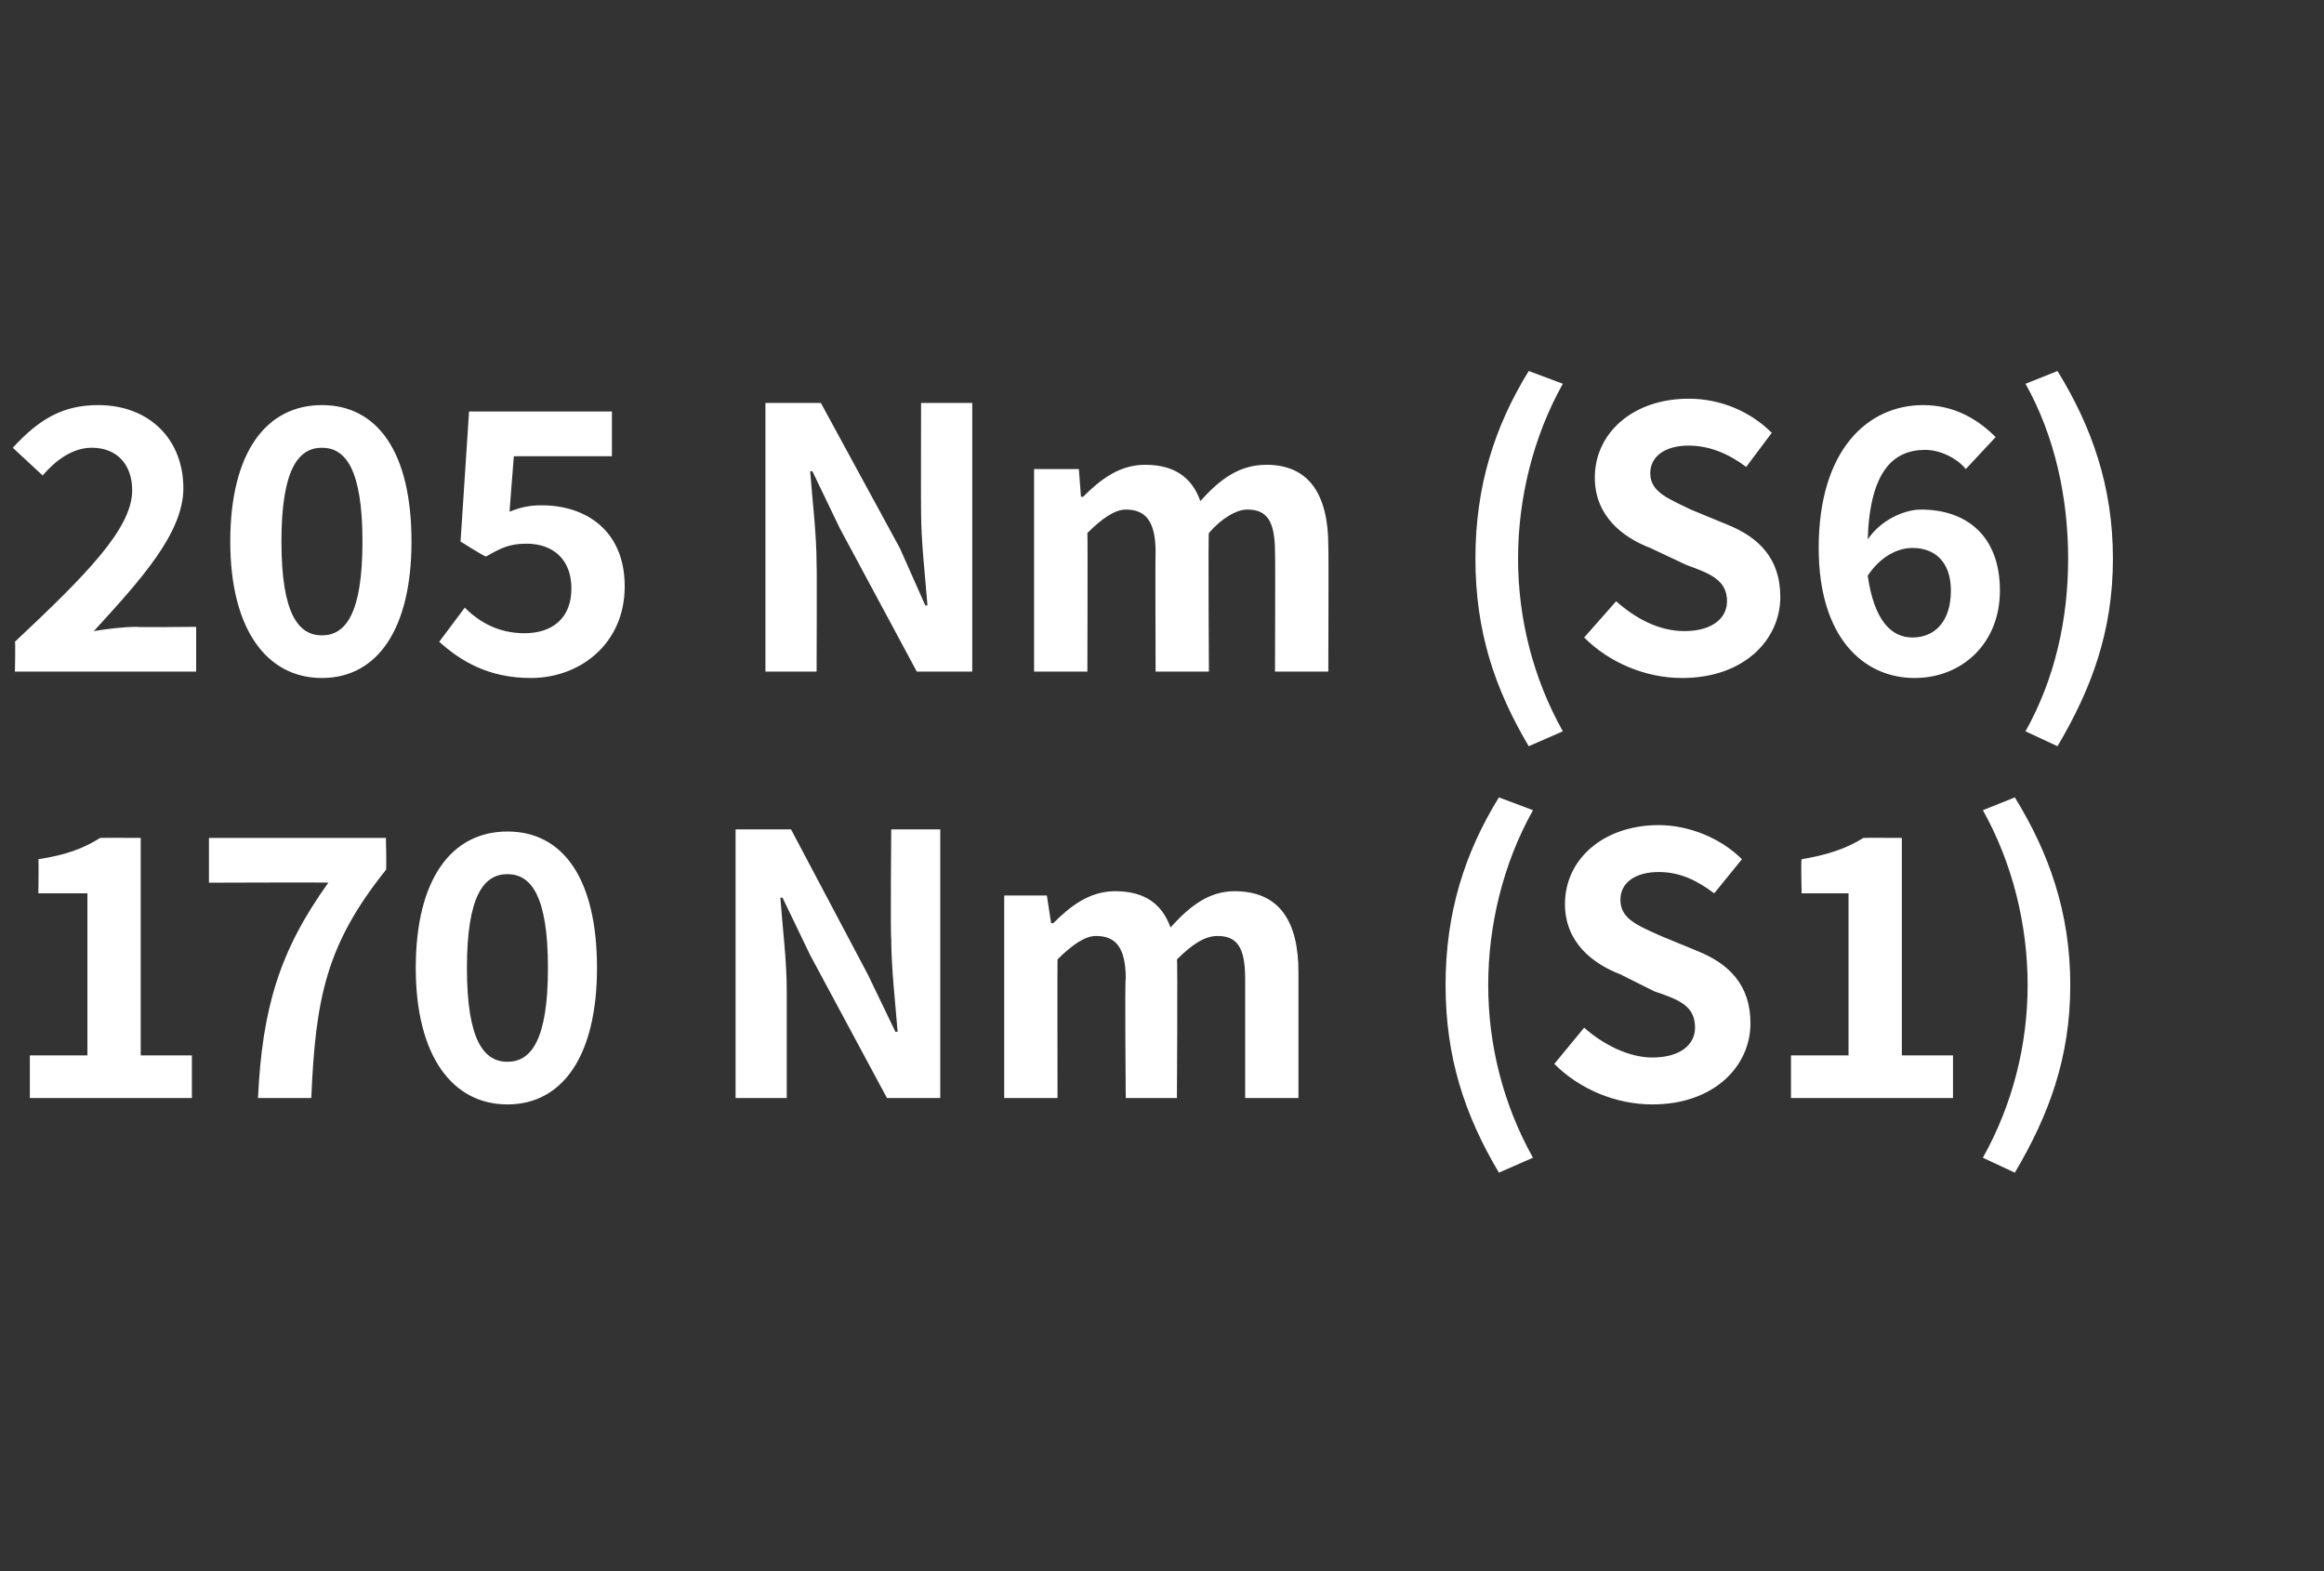
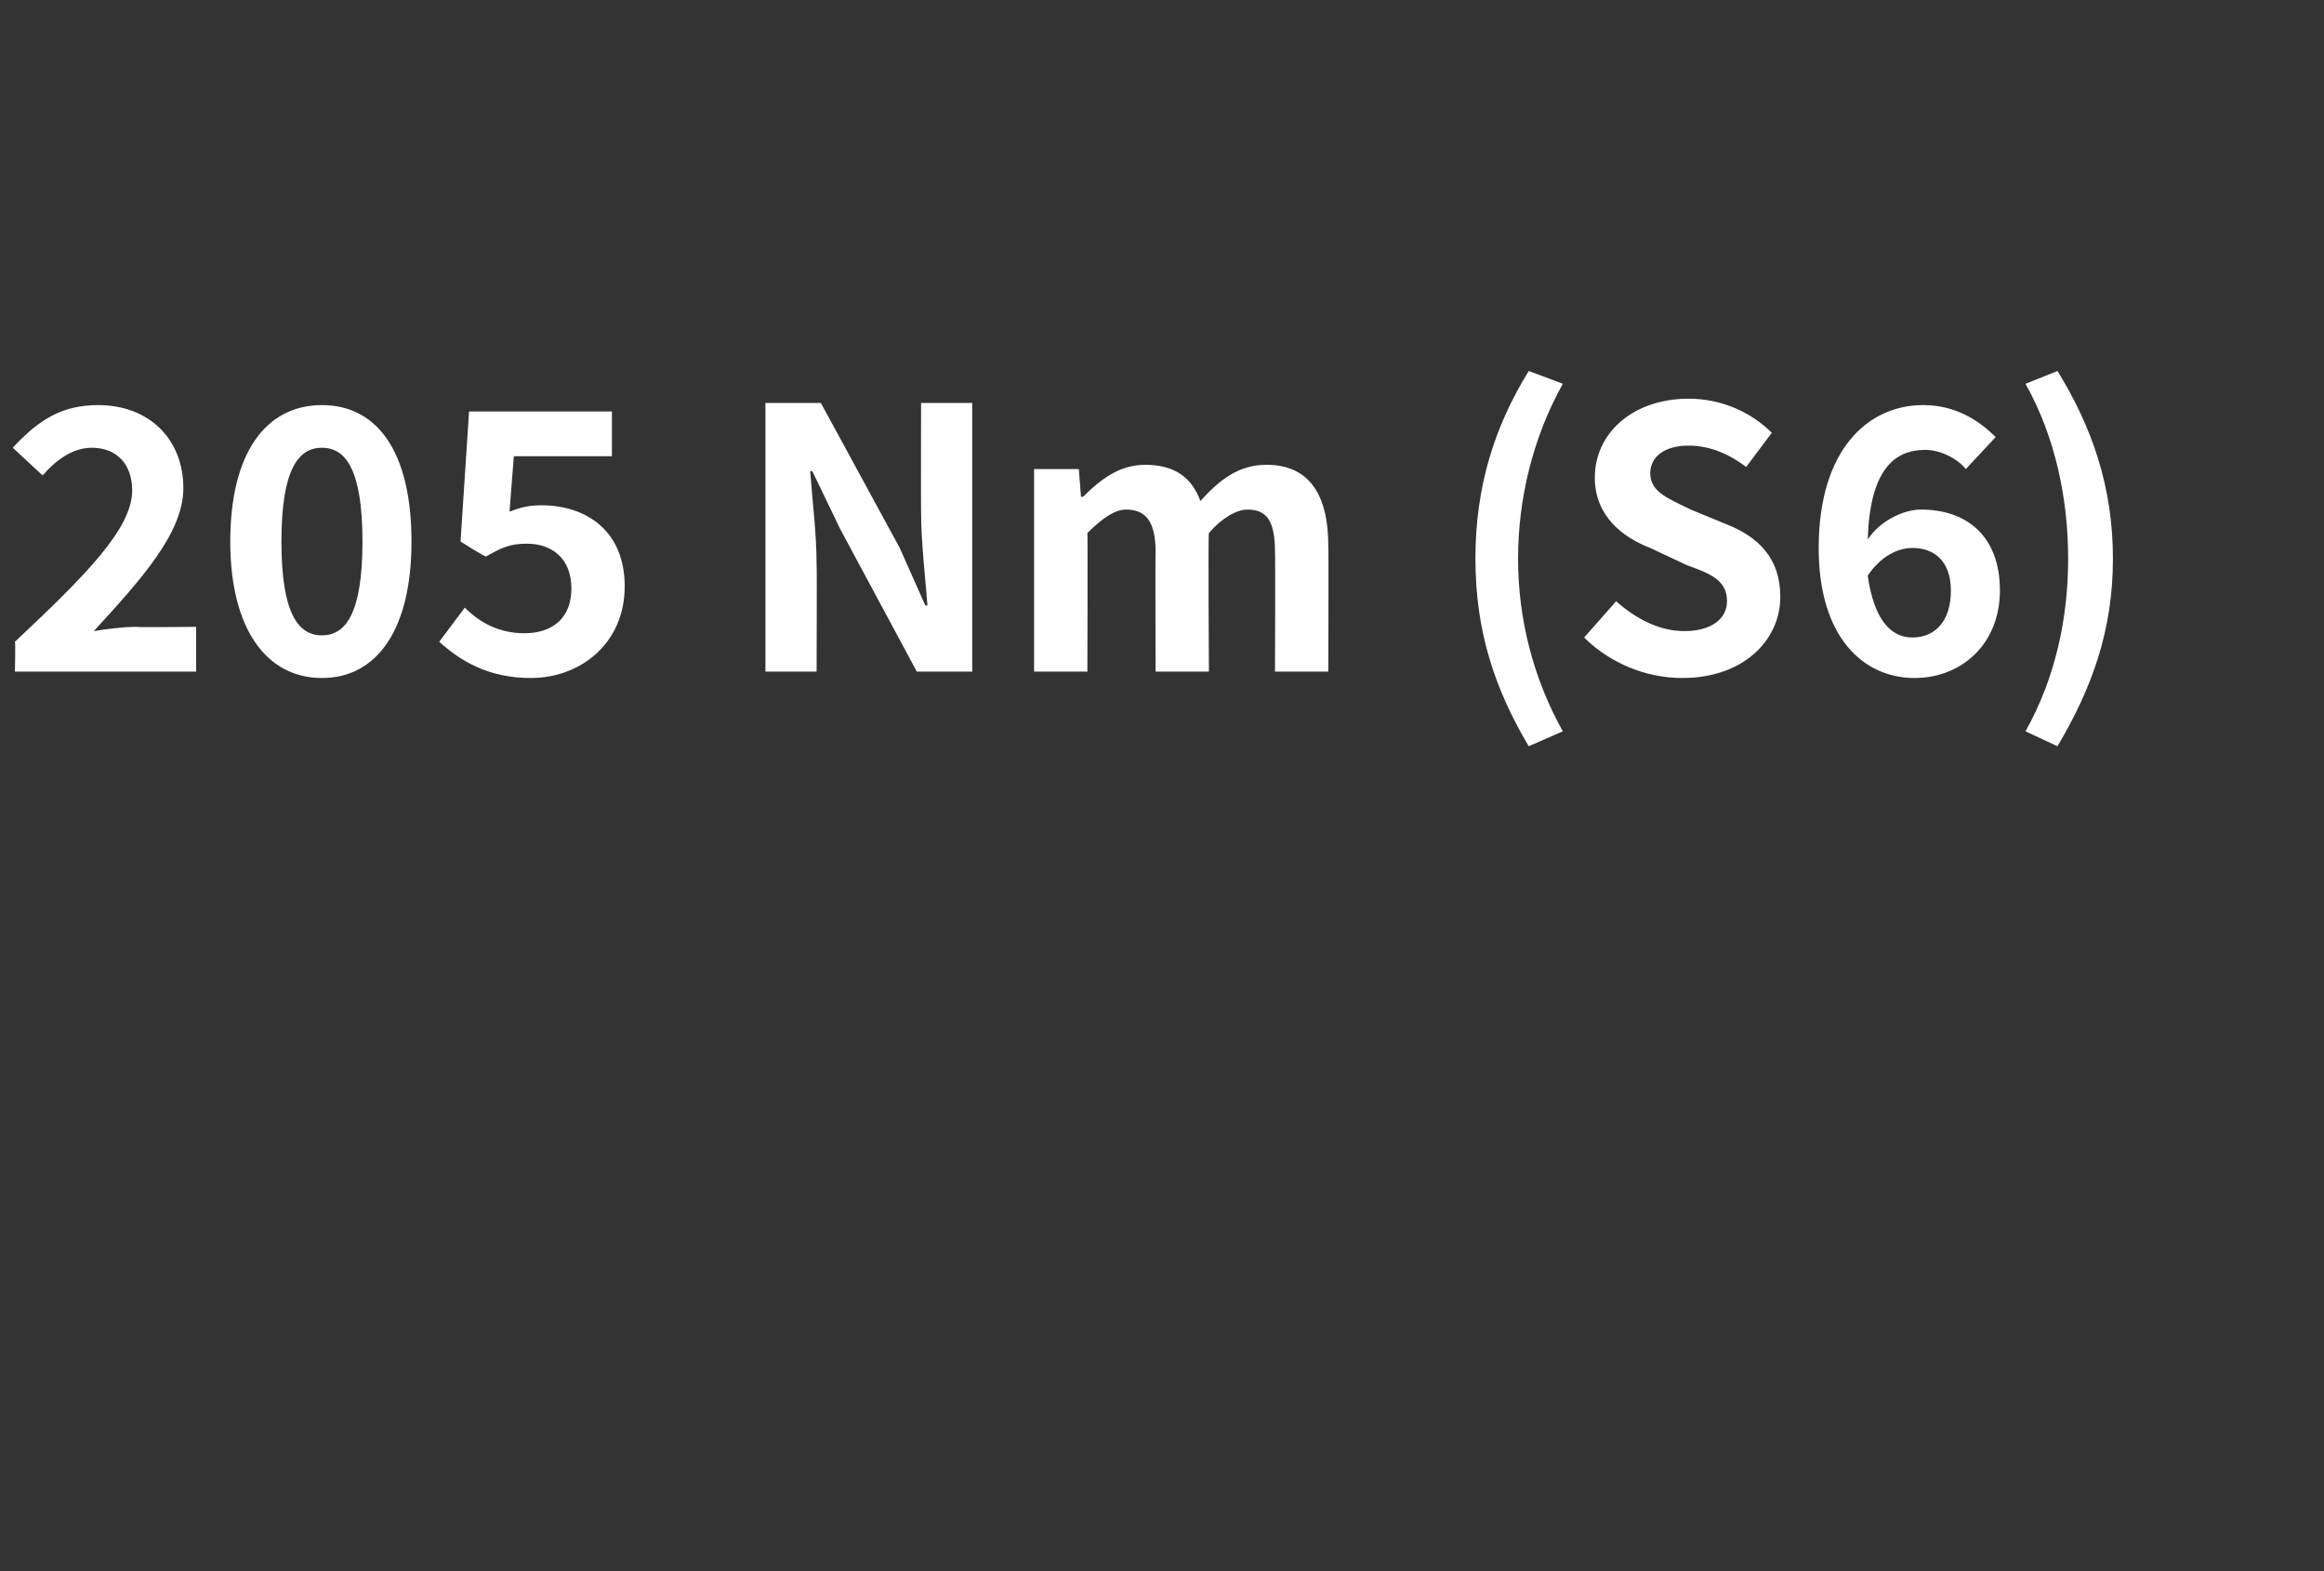
<svg xmlns="http://www.w3.org/2000/svg" version="1.1" width="109px" height="73.7px" viewBox="0 -7 109 73.7" style="top:-7px">
  <rect x="0" y="-7" width="109" height="73.7" fill="#333333" stroke="none" />
  <desc>205 Nm (S6) 170 Nm (S1)</desc>
  <defs />
  <g id="Polygon291111">
-     <path d="M 1.4 42.5 L 4.1 42.5 L 4.1 34.9 L 1.8 34.9 C 1.8 34.9 1.82 33.34 1.8 33.3 C 3.1 33.1 3.9 32.8 4.7 32.3 C 4.74 32.29 6.6 32.3 6.6 32.3 L 6.6 42.5 L 9 42.5 L 9 44.5 L 1.4 44.5 L 1.4 42.5 Z M 15.4 34.4 C 15.44 34.38 9.8 34.4 9.8 34.4 L 9.8 32.3 L 18.1 32.3 C 18.1 32.3 18.14 33.82 18.1 33.8 C 15.3 37.3 14.8 39.8 14.6 44.5 C 14.6 44.5 12.1 44.5 12.1 44.5 C 12.3 40.3 13.1 37.6 15.4 34.4 Z M 19.5 38.4 C 19.5 34.2 21.2 32 23.8 32 C 26.4 32 28 34.2 28 38.4 C 28 42.5 26.4 44.8 23.8 44.8 C 21.2 44.8 19.5 42.5 19.5 38.4 Z M 25.7 38.4 C 25.7 35 24.9 34 23.8 34 C 22.7 34 21.9 35 21.9 38.4 C 21.9 41.8 22.7 42.8 23.8 42.8 C 24.9 42.8 25.7 41.8 25.7 38.4 Z M 34.5 31.9 L 37.1 31.9 L 40.7 38.7 L 42 41.4 C 42 41.4 42.08 41.38 42.1 41.4 C 42 40.1 41.8 38.4 41.8 37 C 41.76 36.98 41.8 31.9 41.8 31.9 L 44.1 31.9 L 44.1 44.5 L 41.6 44.5 L 38 37.8 L 36.7 35.1 C 36.7 35.1 36.59 35.11 36.6 35.1 C 36.7 36.5 36.9 38 36.9 39.5 C 36.9 39.49 36.9 44.5 36.9 44.5 L 34.5 44.5 L 34.5 31.9 Z M 47.1 35 L 49.1 35 L 49.3 36.3 C 49.3 36.3 49.37 36.3 49.4 36.3 C 50.2 35.5 51.1 34.8 52.3 34.8 C 53.7 34.8 54.5 35.4 54.9 36.5 C 55.8 35.5 56.7 34.8 57.9 34.8 C 60 34.8 60.9 36.2 60.9 38.6 C 60.9 38.61 60.9 44.5 60.9 44.5 L 58.4 44.5 C 58.4 44.5 58.4 38.92 58.4 38.9 C 58.4 37.4 58 36.9 57.1 36.9 C 56.5 36.9 55.9 37.3 55.2 38 C 55.24 38 55.2 44.5 55.2 44.5 L 52.8 44.5 C 52.8 44.5 52.75 38.92 52.8 38.9 C 52.8 37.4 52.3 36.9 51.4 36.9 C 50.9 36.9 50.3 37.3 49.6 38 C 49.59 38 49.6 44.5 49.6 44.5 L 47.1 44.5 L 47.1 35 Z M 67.8 39.2 C 67.8 35.8 68.7 33 70.3 30.4 C 70.3 30.4 71.9 31 71.9 31 C 70.5 33.5 69.8 36.4 69.8 39.2 C 69.8 42 70.5 44.8 71.9 47.3 C 71.9 47.3 70.3 48 70.3 48 C 68.7 45.3 67.8 42.6 67.8 39.2 Z M 72.9 42.9 C 72.9 42.9 74.3 41.2 74.3 41.2 C 75.2 42 76.4 42.6 77.5 42.6 C 78.8 42.6 79.5 42 79.5 41.2 C 79.5 40.2 78.8 39.9 77.6 39.5 C 77.6 39.5 76 38.7 76 38.7 C 74.7 38.2 73.4 37.2 73.4 35.4 C 73.4 33.3 75.2 31.7 77.8 31.7 C 79.2 31.7 80.7 32.3 81.7 33.3 C 81.7 33.3 80.4 34.9 80.4 34.9 C 79.6 34.3 78.8 33.9 77.8 33.9 C 76.7 33.9 76 34.4 76 35.2 C 76 36.1 76.8 36.4 77.9 36.9 C 77.9 36.9 79.6 37.6 79.6 37.6 C 81.1 38.2 82.1 39.2 82.1 41 C 82.1 43 80.4 44.8 77.5 44.8 C 75.8 44.8 74.1 44.1 72.9 42.9 Z M 84 42.5 L 86.7 42.5 L 86.7 34.9 L 84.5 34.9 C 84.5 34.9 84.46 33.34 84.5 33.3 C 85.7 33.1 86.6 32.8 87.4 32.3 C 87.39 32.29 89.2 32.3 89.2 32.3 L 89.2 42.5 L 91.6 42.5 L 91.6 44.5 L 84 44.5 L 84 42.5 Z M 93 47.3 C 94.4 44.8 95.1 42 95.1 39.2 C 95.1 36.4 94.4 33.5 93 31 C 93 31 94.5 30.4 94.5 30.4 C 96.1 33 97.1 35.8 97.1 39.2 C 97.1 42.6 96.1 45.3 94.5 48 C 94.5 48 93 47.3 93 47.3 Z " stroke="none" fill="#fff" />
-   </g>
+     </g>
  <g id="Polygon291110">
    <path d="M 0.7 23.1 C 4 20 6.2 17.8 6.2 16 C 6.2 14.8 5.5 14 4.3 14 C 3.4 14 2.6 14.6 2 15.3 C 2 15.3 0.6 14 0.6 14 C 1.8 12.7 2.9 12 4.6 12 C 7 12 8.6 13.6 8.6 15.9 C 8.6 18 6.6 20.2 4.4 22.6 C 5 22.5 5.8 22.4 6.4 22.4 C 6.41 22.43 9.2 22.4 9.2 22.4 L 9.2 24.5 L 0.7 24.5 C 0.7 24.5 0.73 23.1 0.7 23.1 Z M 10.8 18.4 C 10.8 14.2 12.5 12 15.1 12 C 17.7 12 19.3 14.2 19.3 18.4 C 19.3 22.5 17.7 24.8 15.1 24.8 C 12.5 24.8 10.8 22.5 10.8 18.4 Z M 17 18.4 C 17 15 16.2 14 15.1 14 C 14 14 13.2 15 13.2 18.4 C 13.2 21.8 14 22.8 15.1 22.8 C 16.2 22.8 17 21.8 17 18.4 Z M 20.6 23.1 C 20.6 23.1 21.8 21.5 21.8 21.5 C 22.5 22.2 23.4 22.7 24.6 22.7 C 25.9 22.7 26.8 22 26.8 20.6 C 26.8 19.2 25.9 18.5 24.7 18.5 C 23.9 18.5 23.5 18.7 22.8 19.1 C 22.77 19.14 21.6 18.4 21.6 18.4 L 22 12.3 L 28.7 12.3 L 28.7 14.4 L 24.1 14.4 C 24.1 14.4 23.89 17.05 23.9 17 C 24.4 16.8 24.8 16.7 25.4 16.7 C 27.5 16.7 29.3 17.9 29.3 20.5 C 29.3 23.2 27.2 24.8 24.9 24.8 C 22.9 24.8 21.6 24 20.6 23.1 Z M 35.9 11.9 L 38.5 11.9 L 42.2 18.7 L 43.4 21.4 C 43.4 21.4 43.51 21.38 43.5 21.4 C 43.4 20.1 43.2 18.4 43.2 17 C 43.19 16.98 43.2 11.9 43.2 11.9 L 45.6 11.9 L 45.6 24.5 L 43 24.5 L 39.4 17.8 L 38.1 15.1 C 38.1 15.1 38.02 15.11 38 15.1 C 38.1 16.5 38.3 18 38.3 19.5 C 38.32 19.49 38.3 24.5 38.3 24.5 L 35.9 24.5 L 35.9 11.9 Z M 48.5 15 L 50.6 15 L 50.7 16.3 C 50.7 16.3 50.8 16.3 50.8 16.3 C 51.6 15.5 52.5 14.8 53.7 14.8 C 55.1 14.8 55.9 15.4 56.3 16.5 C 57.2 15.5 58.1 14.8 59.4 14.8 C 61.4 14.8 62.3 16.2 62.3 18.6 C 62.32 18.61 62.3 24.5 62.3 24.5 L 59.8 24.5 C 59.8 24.5 59.82 18.92 59.8 18.9 C 59.8 17.4 59.4 16.9 58.5 16.9 C 58 16.9 57.3 17.3 56.7 18 C 56.66 18 56.7 24.5 56.7 24.5 L 54.2 24.5 C 54.2 24.5 54.18 18.92 54.2 18.9 C 54.2 17.4 53.7 16.9 52.8 16.9 C 52.3 16.9 51.7 17.3 51 18 C 51.02 18 51 24.5 51 24.5 L 48.5 24.5 L 48.5 15 Z M 69.2 19.2 C 69.2 15.8 70.1 13 71.7 10.4 C 71.7 10.4 73.3 11 73.3 11 C 71.9 13.5 71.2 16.4 71.2 19.2 C 71.2 22 71.9 24.8 73.3 27.3 C 73.3 27.3 71.7 28 71.7 28 C 70.1 25.3 69.2 22.6 69.2 19.2 Z M 74.3 22.9 C 74.3 22.9 75.8 21.2 75.8 21.2 C 76.7 22 77.8 22.6 79 22.6 C 80.3 22.6 81 22 81 21.2 C 81 20.2 80.2 19.9 79.1 19.5 C 79.1 19.5 77.4 18.7 77.4 18.7 C 76.1 18.2 74.8 17.2 74.8 15.4 C 74.8 13.3 76.6 11.7 79.2 11.7 C 80.7 11.7 82.1 12.3 83.1 13.3 C 83.1 13.3 81.9 14.9 81.9 14.9 C 81.1 14.3 80.2 13.9 79.2 13.9 C 78.1 13.9 77.4 14.4 77.4 15.2 C 77.4 16.1 78.3 16.4 79.3 16.9 C 79.3 16.9 81 17.6 81 17.6 C 82.5 18.2 83.5 19.2 83.5 21 C 83.5 23 81.8 24.8 78.9 24.8 C 77.2 24.8 75.5 24.1 74.3 22.9 Z M 87.6 20 C 87.9 22.1 88.7 22.9 89.7 22.9 C 90.7 22.9 91.5 22.2 91.5 20.7 C 91.5 19.3 90.7 18.7 89.7 18.7 C 89 18.7 88.2 19.1 87.6 20 Z M 85.3 18.7 C 85.3 14.1 87.6 12 90.2 12 C 91.7 12 92.8 12.7 93.6 13.5 C 93.6 13.5 92.2 15 92.2 15 C 91.8 14.5 91 14.1 90.3 14.1 C 88.8 14.1 87.7 15.1 87.6 18.3 C 88.2 17.4 89.3 16.9 90.1 16.9 C 92.2 16.9 93.8 18.1 93.8 20.7 C 93.8 23.2 92 24.8 89.8 24.8 C 87.4 24.8 85.3 22.9 85.3 18.7 Z M 95 27.3 C 96.4 24.8 97 22 97 19.2 C 97 16.4 96.4 13.5 95 11 C 95 11 96.5 10.4 96.5 10.4 C 98.1 13 99.1 15.8 99.1 19.2 C 99.1 22.6 98.1 25.3 96.5 28 C 96.5 28 95 27.3 95 27.3 Z " stroke="none" fill="#fff" />
  </g>
</svg>